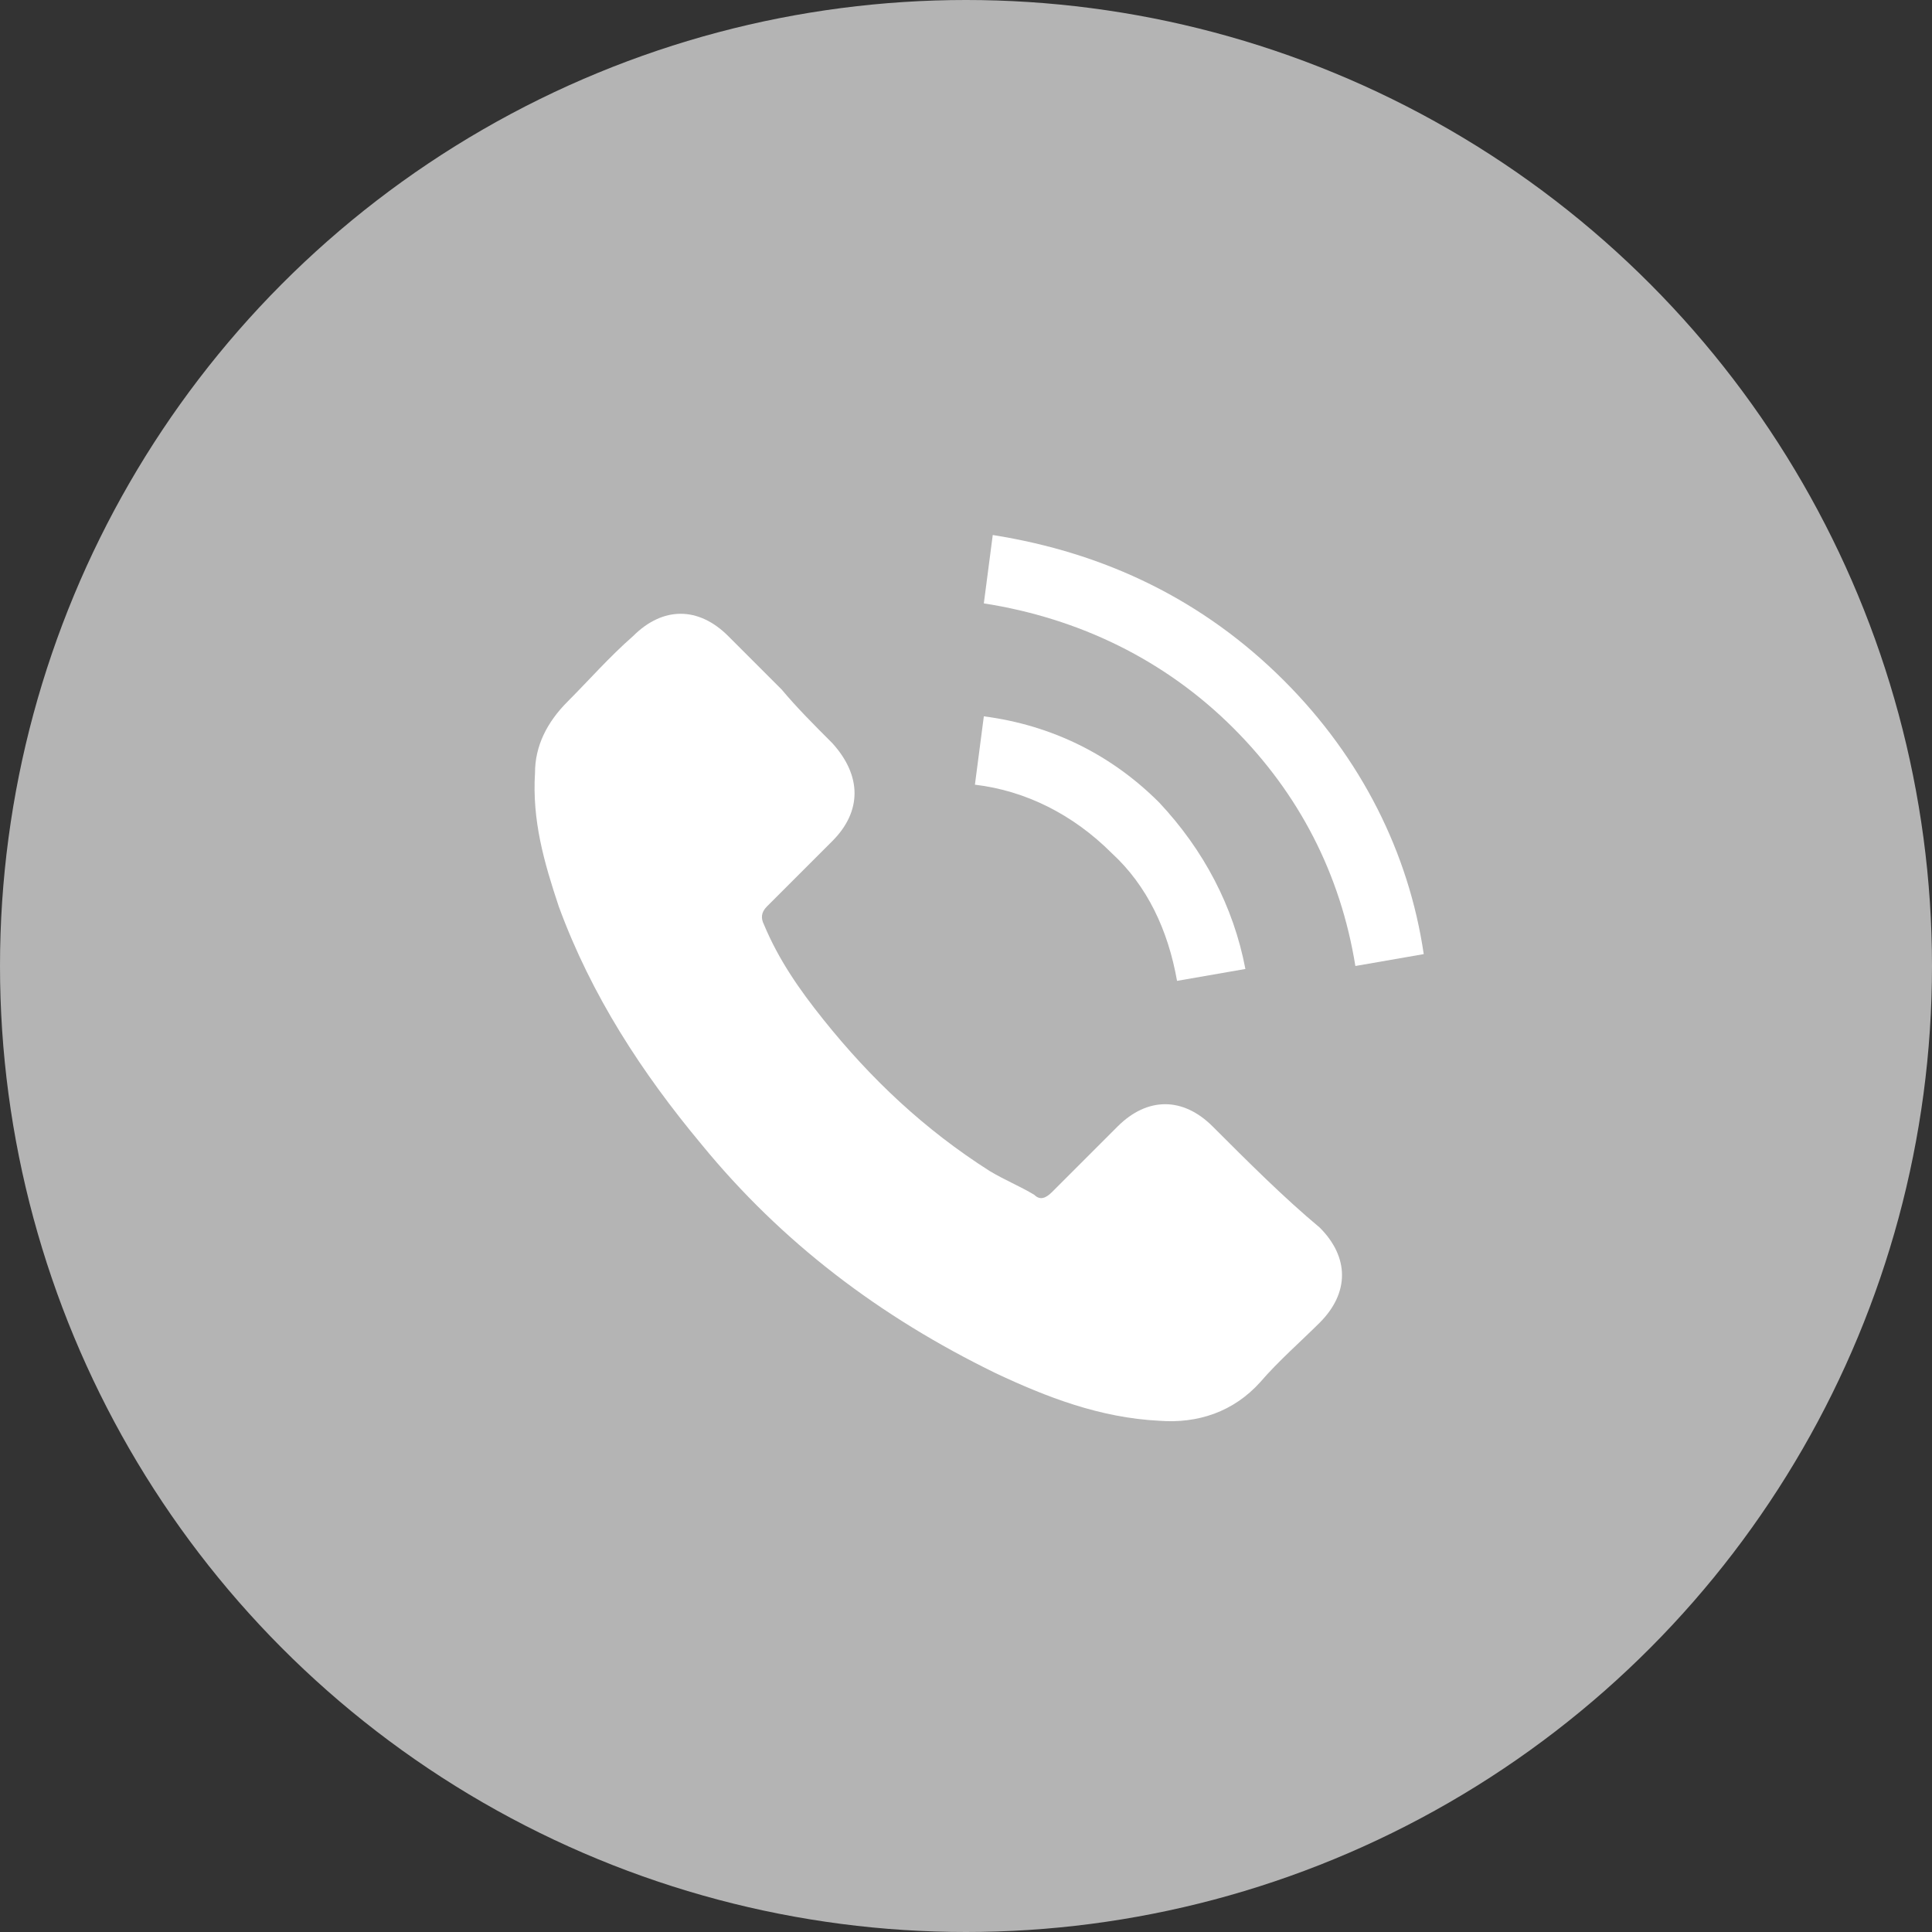
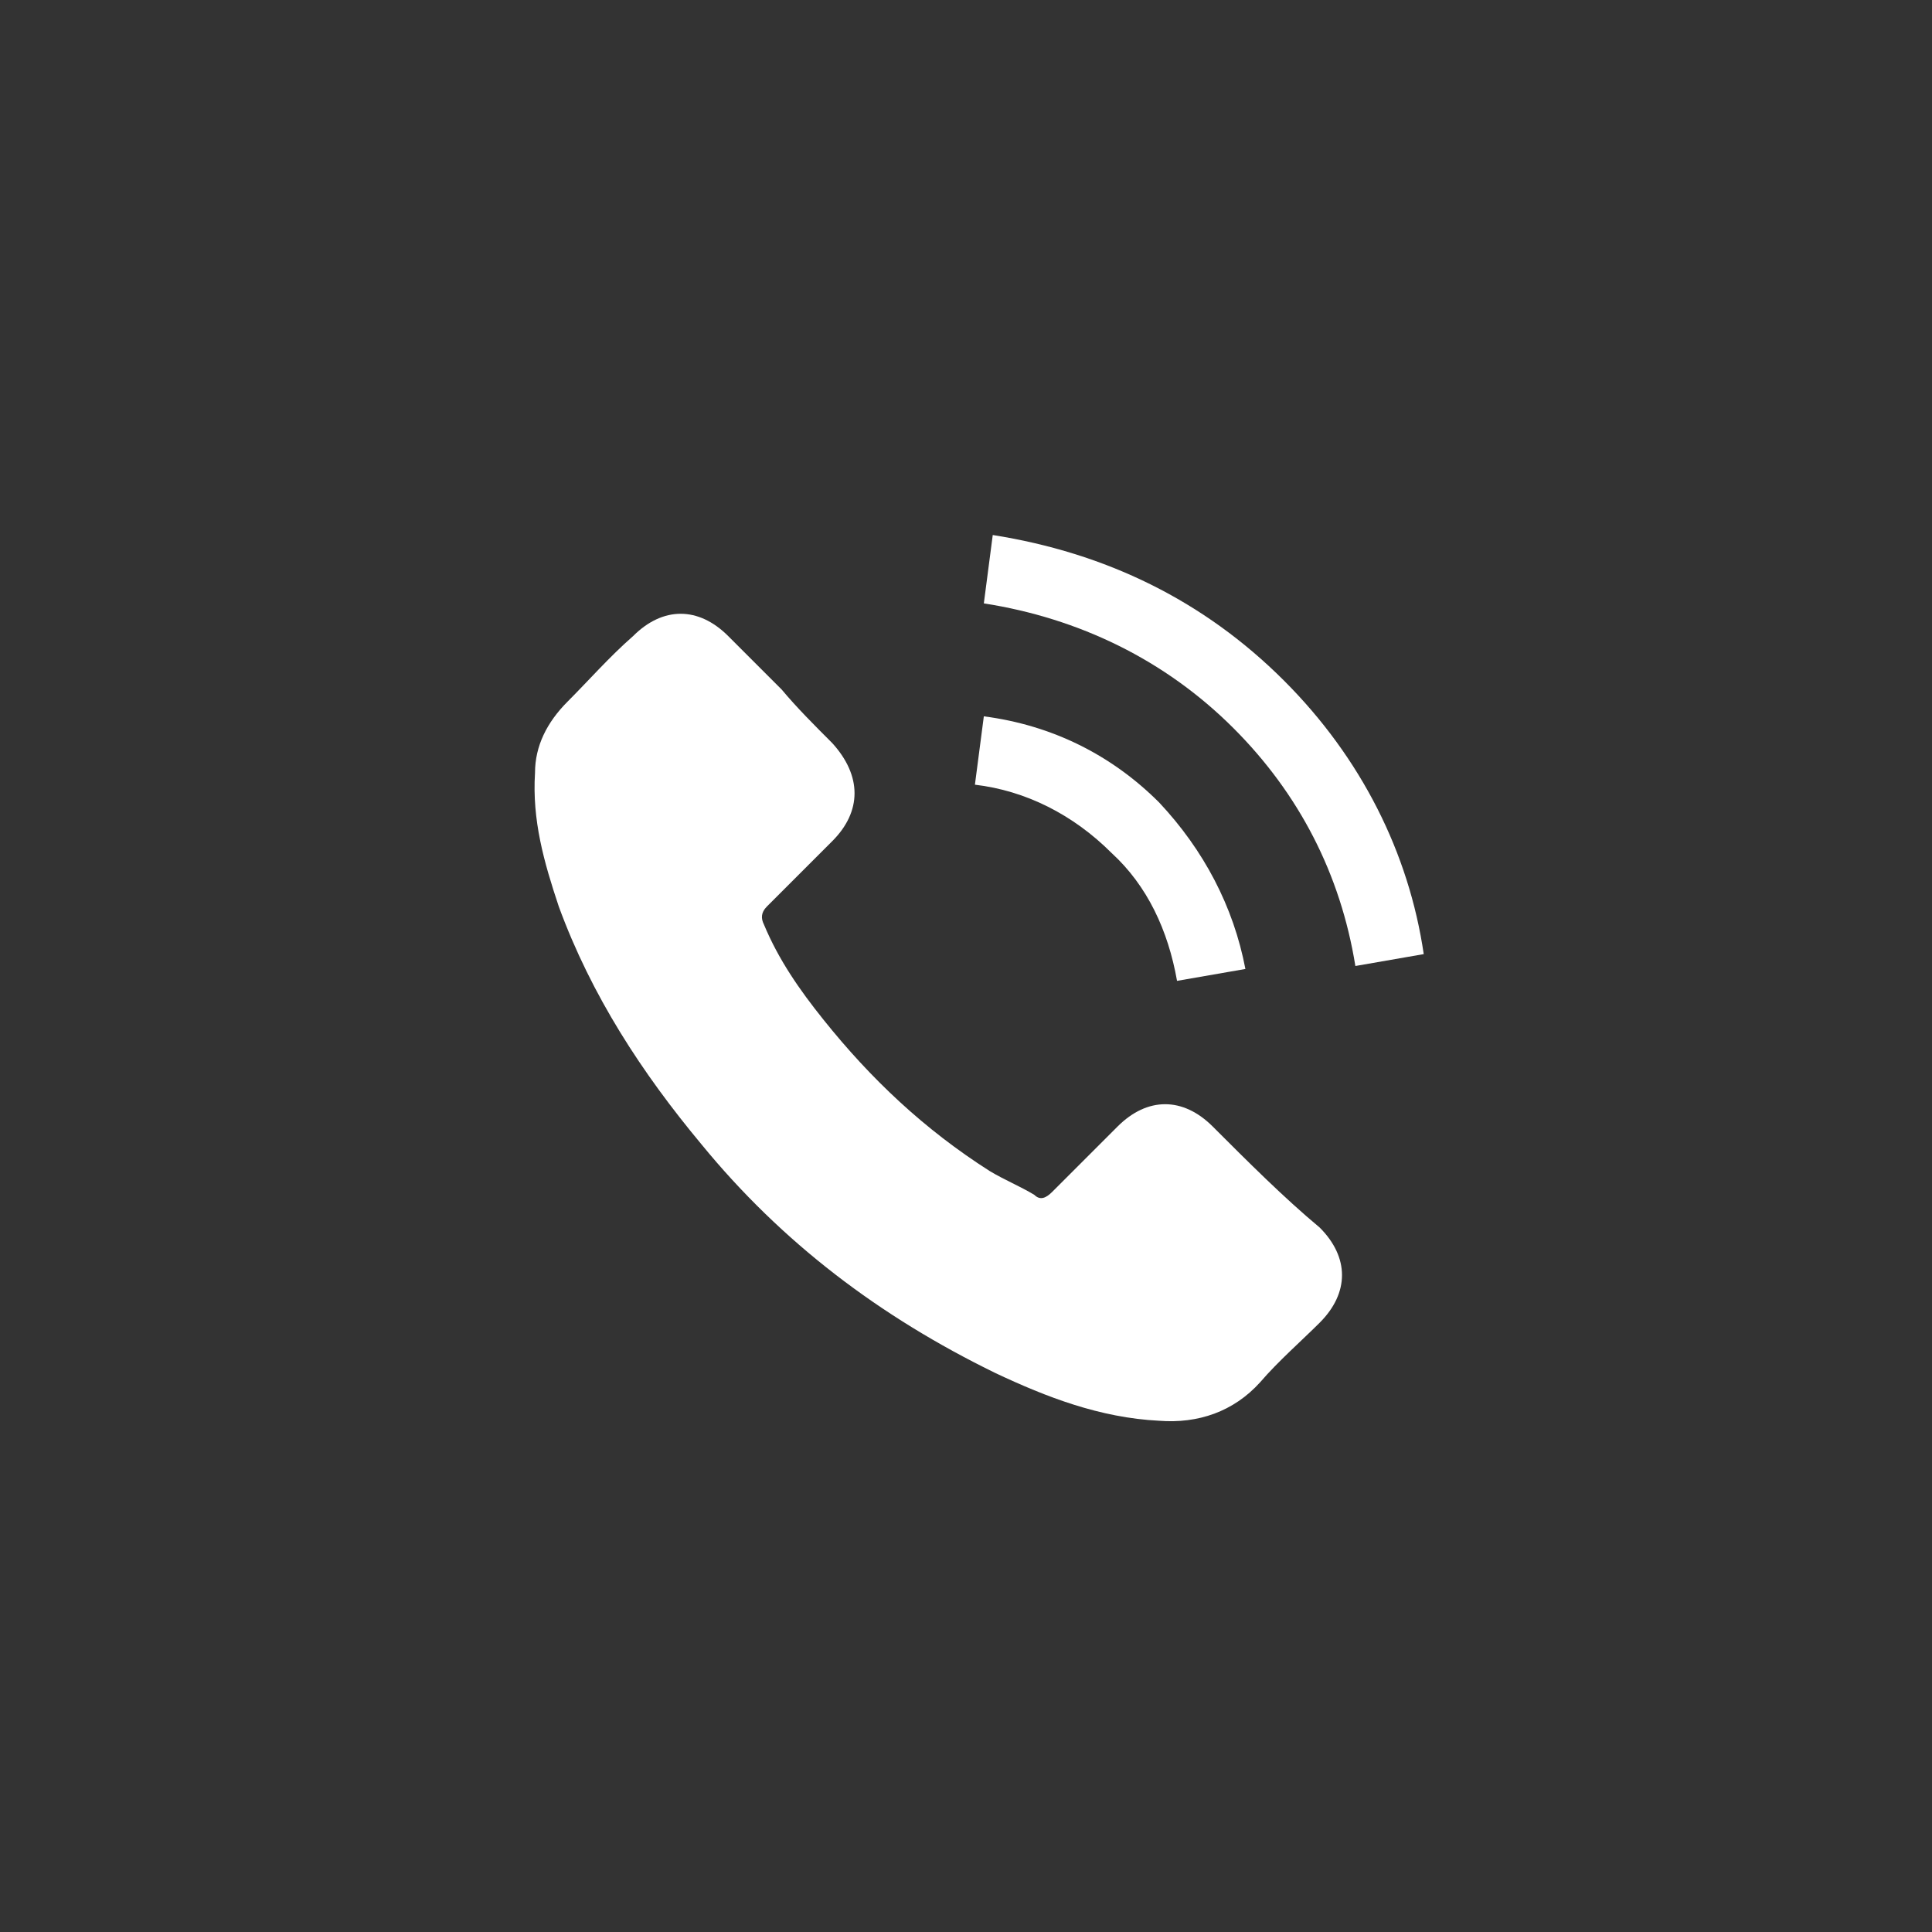
<svg xmlns="http://www.w3.org/2000/svg" version="1.1" id="レイヤー_2" x="0px" y="0px" viewBox="0 0 65 65" style="enable-background:new 0 0 65 65;" xml:space="preserve">
  <rect x="0" y="0" width="65" height="65" fill="#333333" stroke="none" />
  <style type="text/css">
	.st0{fill:#B4B4B4;}
	.st1{fill:#FFFFFF;}
</style>
-   <circle class="st0" cx="32.5" cy="32.5" r="32.5" />
  <g>
    <g>
      <path class="st1" d="M40.8,37.9c-1-1-2.2-1-3.2,0c-0.7,0.7-1.5,1.5-2.2,2.2c-0.2,0.2-0.4,0.3-0.6,0.1c-0.5-0.3-1-0.5-1.5-0.8    c-2.2-1.4-4-3.1-5.6-5.1c-0.8-1-1.5-2-2-3.2c-0.1-0.2-0.1-0.4,0.1-0.6c0.7-0.7,1.5-1.5,2.2-2.2c1-1,1-2.2,0-3.3    c-0.6-0.6-1.2-1.2-1.7-1.8c-0.6-0.6-1.2-1.2-1.8-1.8c-1-1-2.2-1-3.2,0c-0.8,0.7-1.5,1.5-2.2,2.2S18,25.1,18,26    c-0.1,1.6,0.3,3,0.8,4.5c1.1,3,2.8,5.6,4.8,8c2.7,3.3,6,5.8,9.9,7.7c1.7,0.8,3.5,1.5,5.5,1.6c1.3,0.1,2.5-0.3,3.4-1.3    c0.6-0.7,1.4-1.4,2-2c1-1,1-2.2,0-3.2C43.2,40.3,42,39.1,40.8,37.9z" />
      <path class="st1" d="M39.6,33l2.3-0.4c-0.4-2.1-1.4-4-2.9-5.6c-1.6-1.6-3.6-2.6-5.9-2.9l-0.3,2.3c1.7,0.2,3.3,1,4.6,2.3    C38.6,29.8,39.3,31.3,39.6,33z" />
      <path class="st1" d="M43.2,22.9c-2.7-2.7-6-4.3-9.8-4.9l-0.3,2.3c3.2,0.5,6.1,1.9,8.4,4.2c2.2,2.2,3.6,4.9,4.1,8l2.3-0.4    C47.4,28.7,45.8,25.5,43.2,22.9z" />
    </g>
  </g>
</svg>